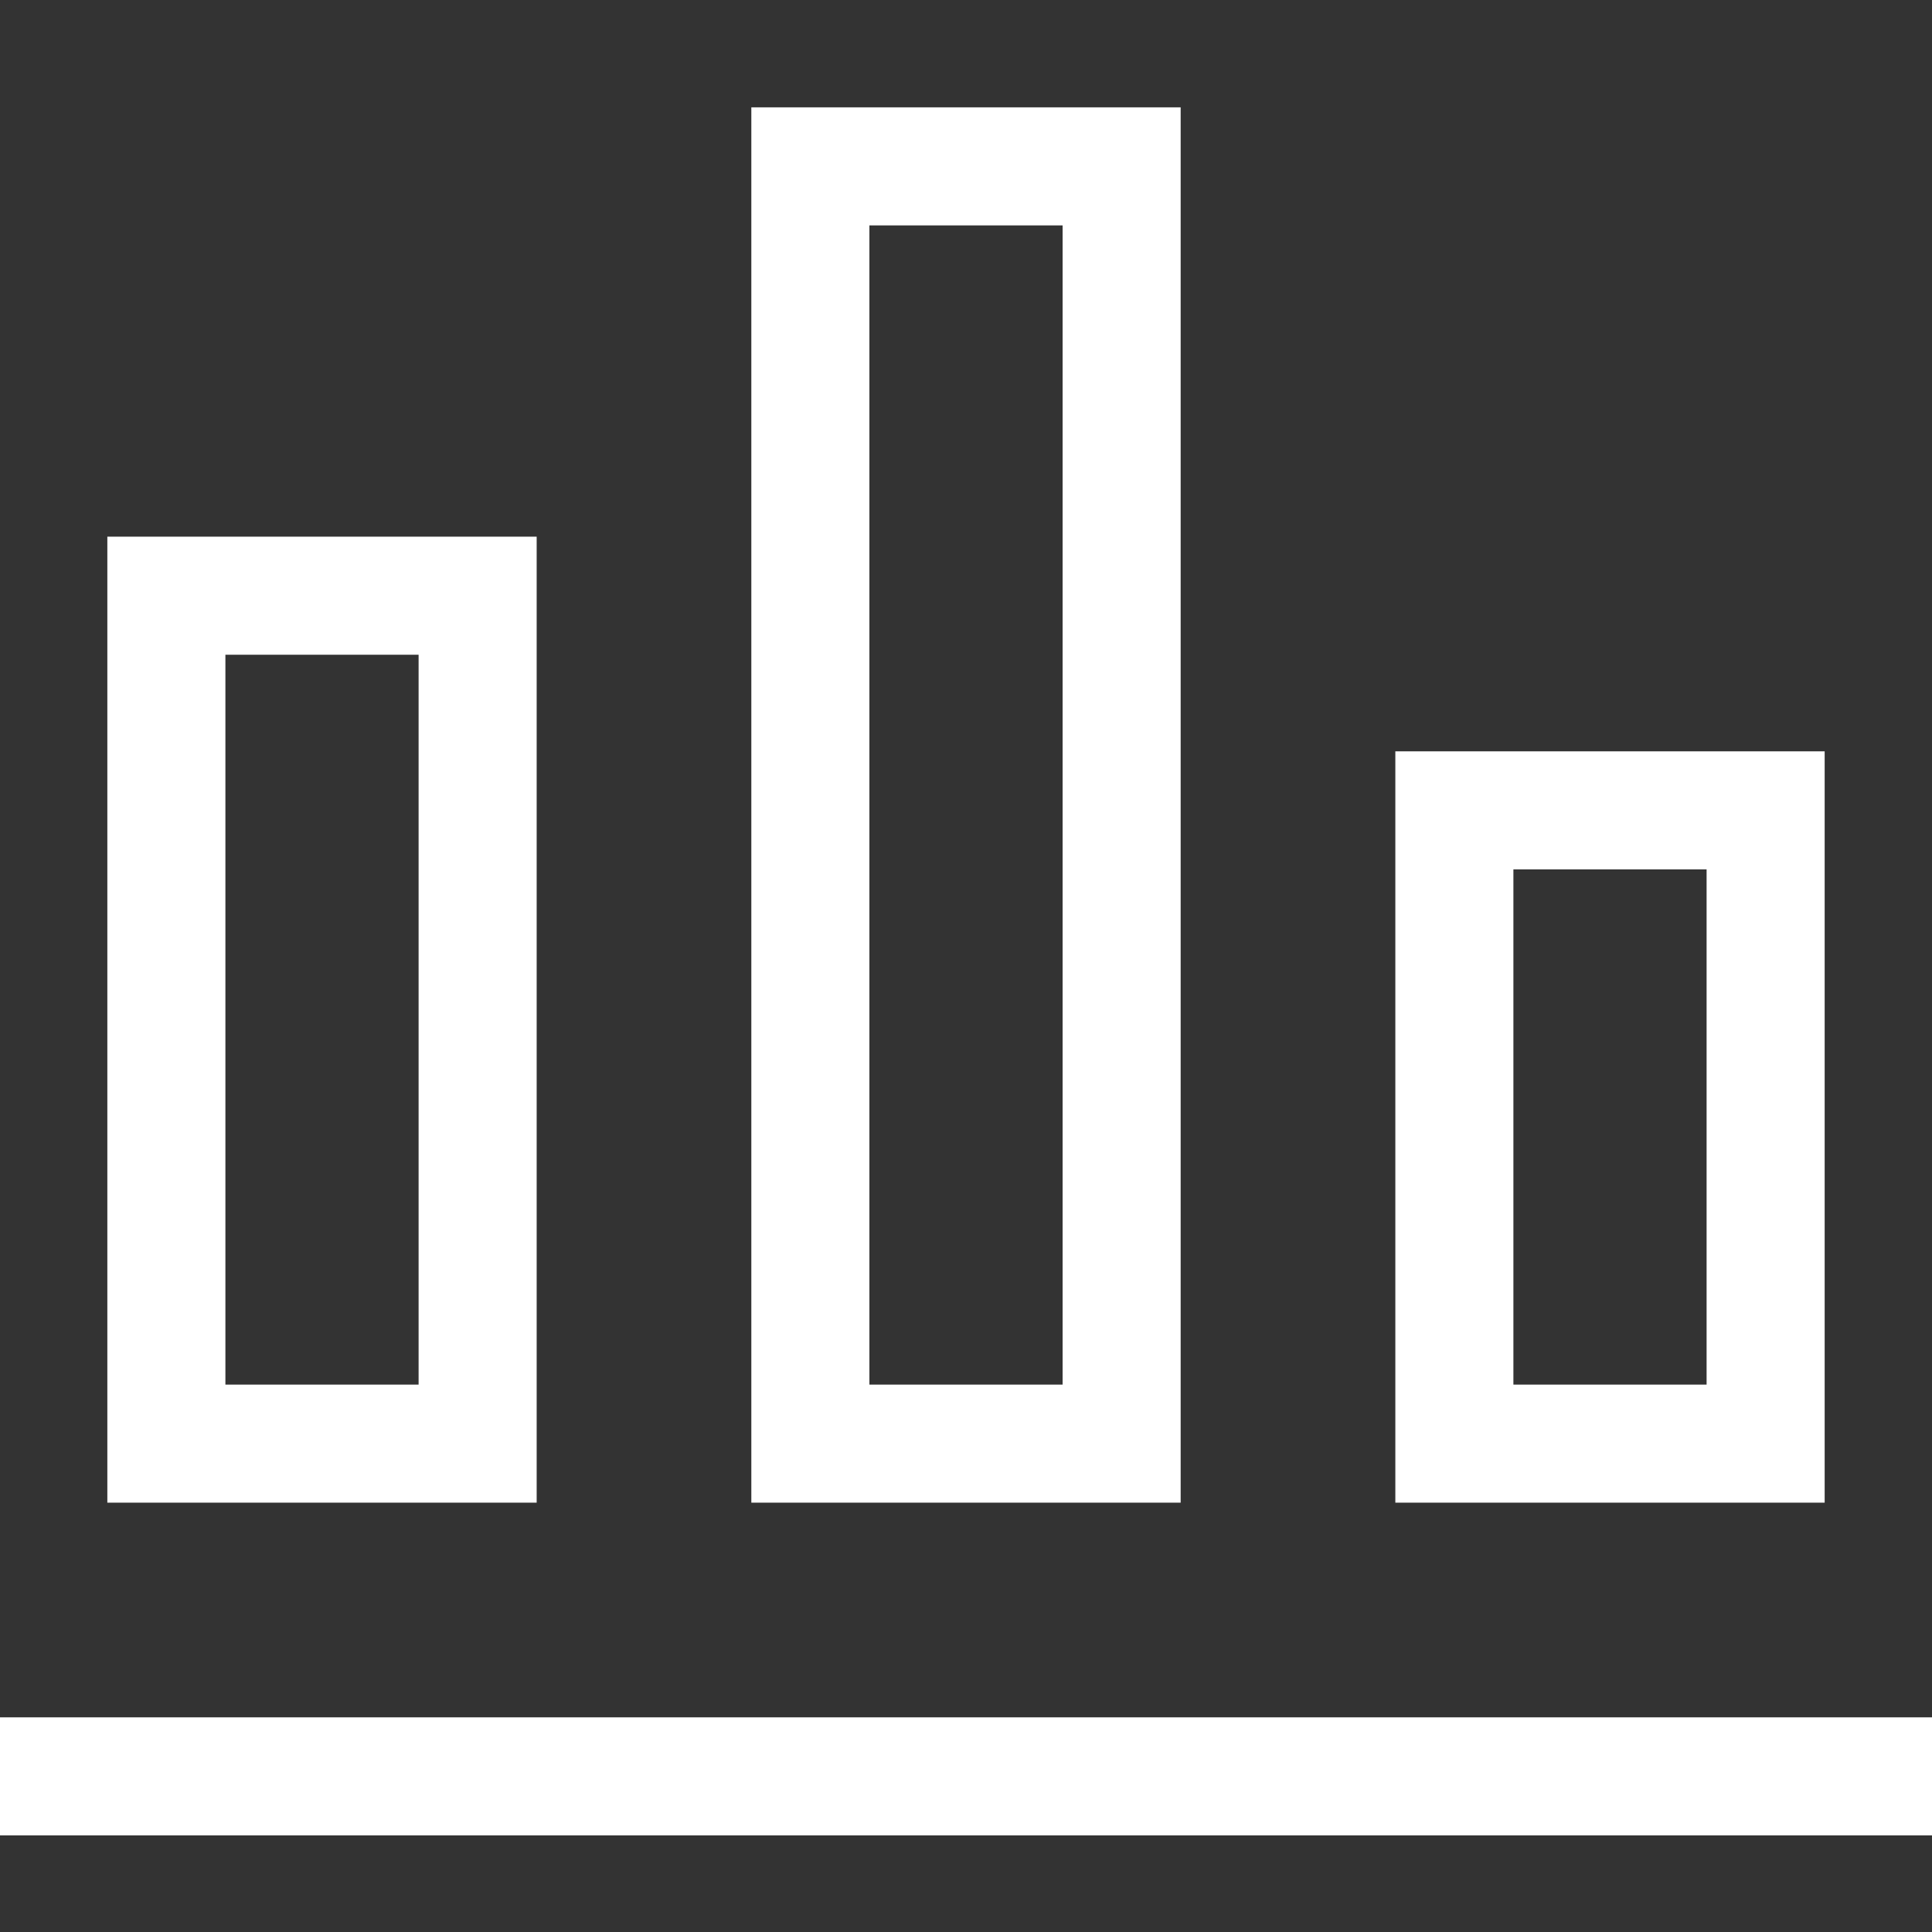
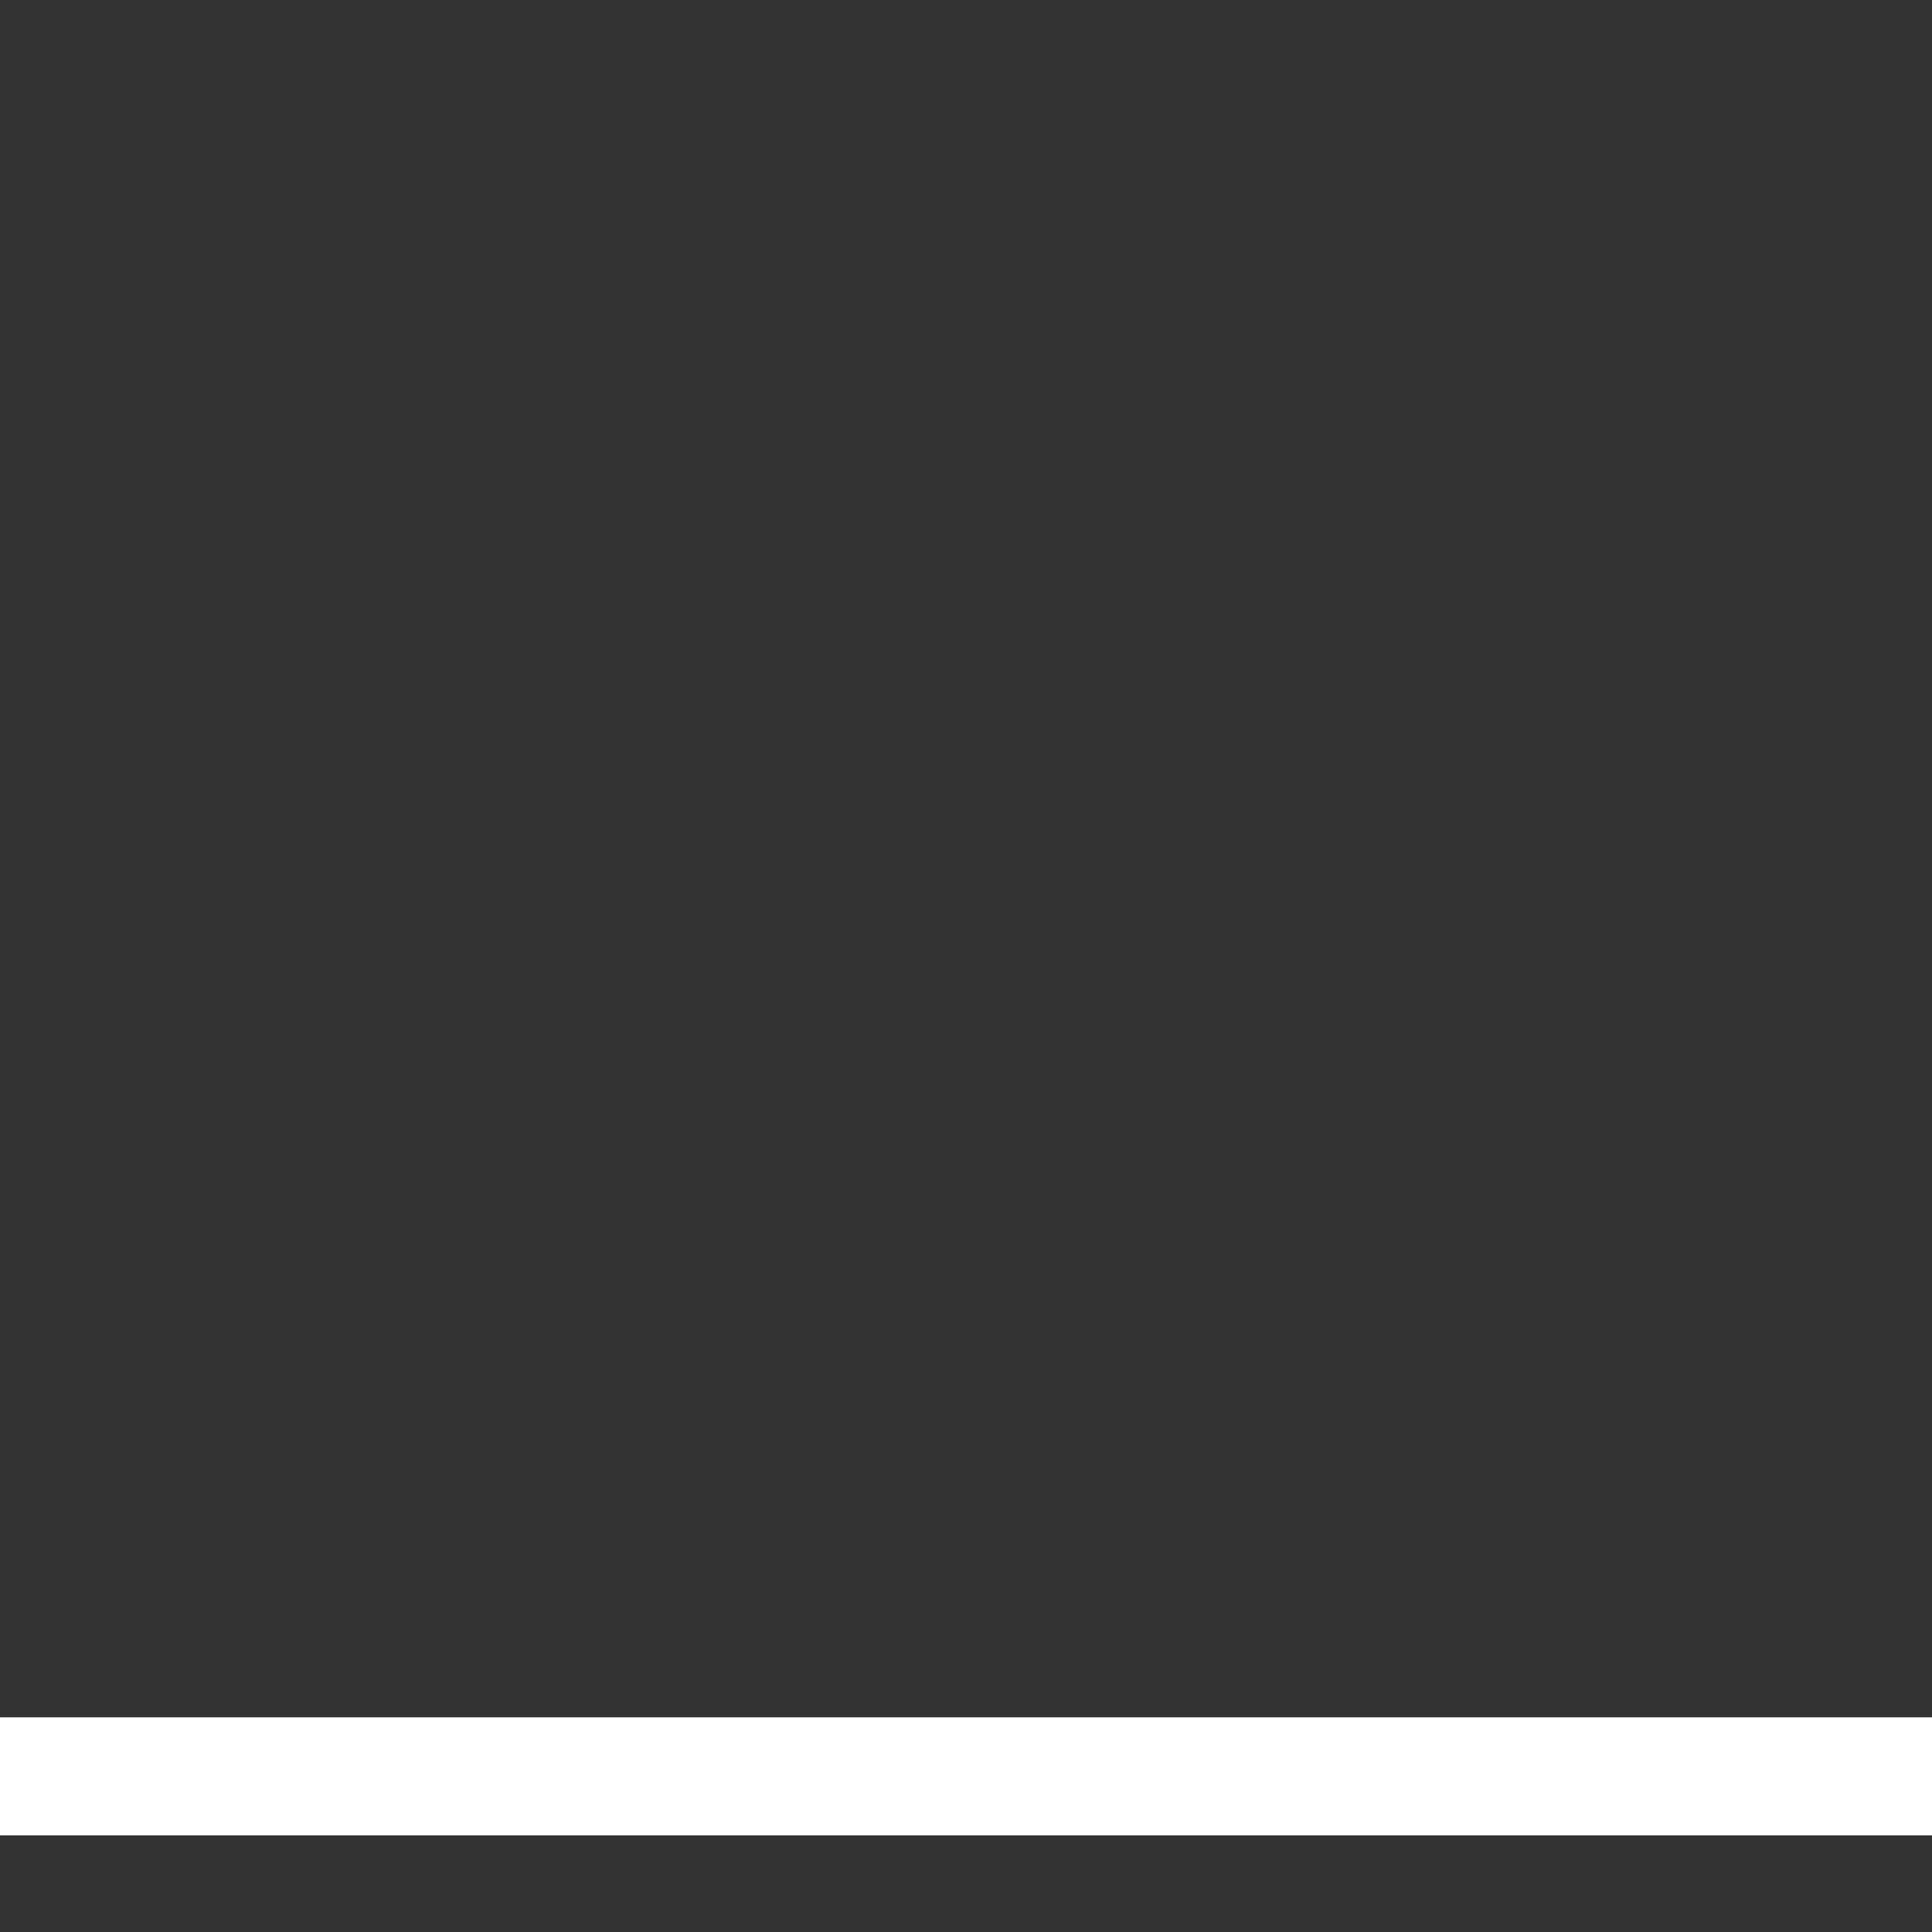
<svg xmlns="http://www.w3.org/2000/svg" xmlns:ns1="http://sodipodi.sourceforge.net/DTD/sodipodi-0.dtd" xmlns:ns2="http://www.inkscape.org/namespaces/inkscape" width="800px" height="800px" viewBox="0 0 1920 1920" version="1.1" id="svg1798" ns1:docname="analit3.svg" ns2:version="1.1.2 (0a00cf5339, 2022-02-04)">
  <rect x="0" y="0" width="1920" height="1920" fill="#333333" stroke="none" />
  <defs id="defs1802" />
  <ns1:namedview id="namedview1800" pagecolor="#ffffff" bordercolor="#666666" borderopacity="1.0" ns2:pageshadow="2" ns2:pageopacity="0.0" ns2:pagecheckerboard="0" showgrid="false" ns2:zoom="1.0375" ns2:cx="400" ns2:cy="400" ns2:window-width="1920" ns2:window-height="1012" ns2:window-x="1366" ns2:window-y="0" ns2:window-maximized="1" ns2:current-layer="svg1798" />
  <g fill-rule="evenodd" clip-rule="evenodd" stroke="none" stroke-width="1" id="g1796" style="fill:#ffffff">
-     <path fill-rule="evenodd" clip-rule="evenodd" d="M746.667 106.667V1493.33H1173.33V106.667H746.667ZM1056 224H864V1376H1056V224ZM106.667 533.333H533.333V1493.33H106.667V533.333ZM224 650.667H416V1376H224V650.667Z" id="path1790" style="fill:#ffffff" />
    <path d="M1920 1706.67H0V1824H1920V1706.67Z" id="path1792" style="fill:#ffffff" />
-     <path fill-rule="evenodd" clip-rule="evenodd" d="M1386.67 746.667H1813.33V1493.33H1386.67V746.667ZM1504 864H1696V1376H1504V864Z" id="path1794" style="fill:#ffffff" />
  </g>
</svg>